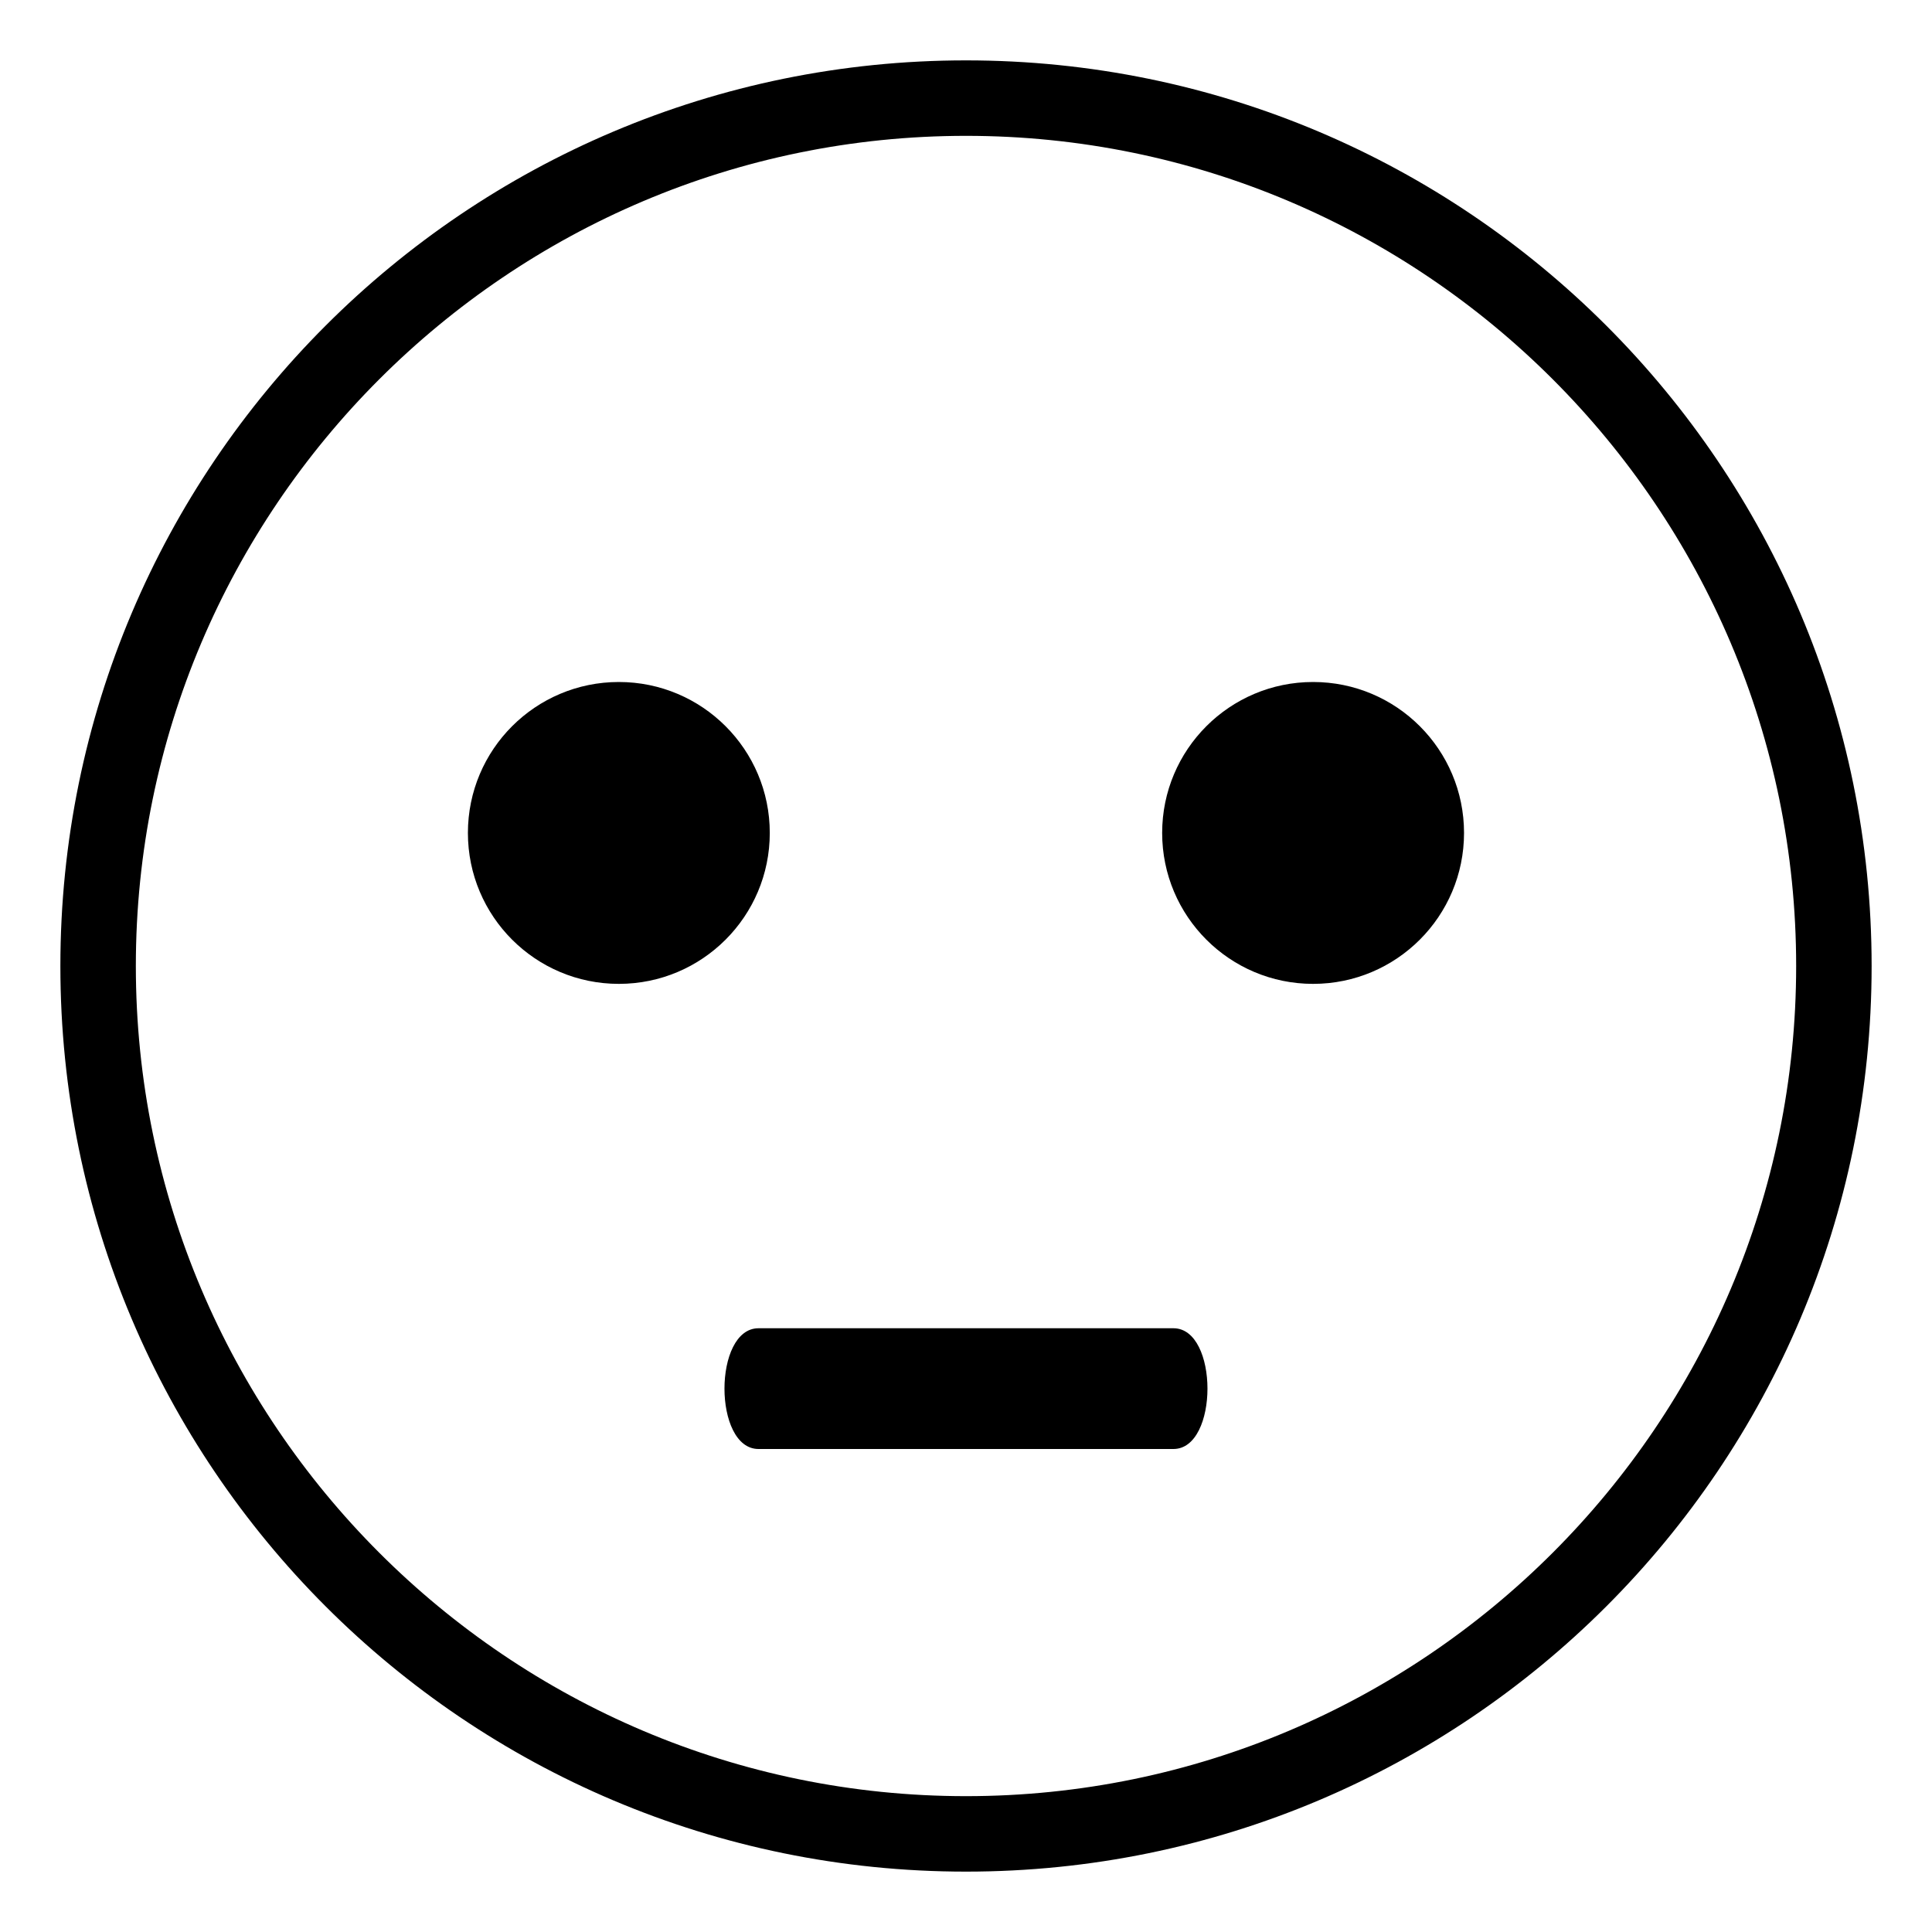
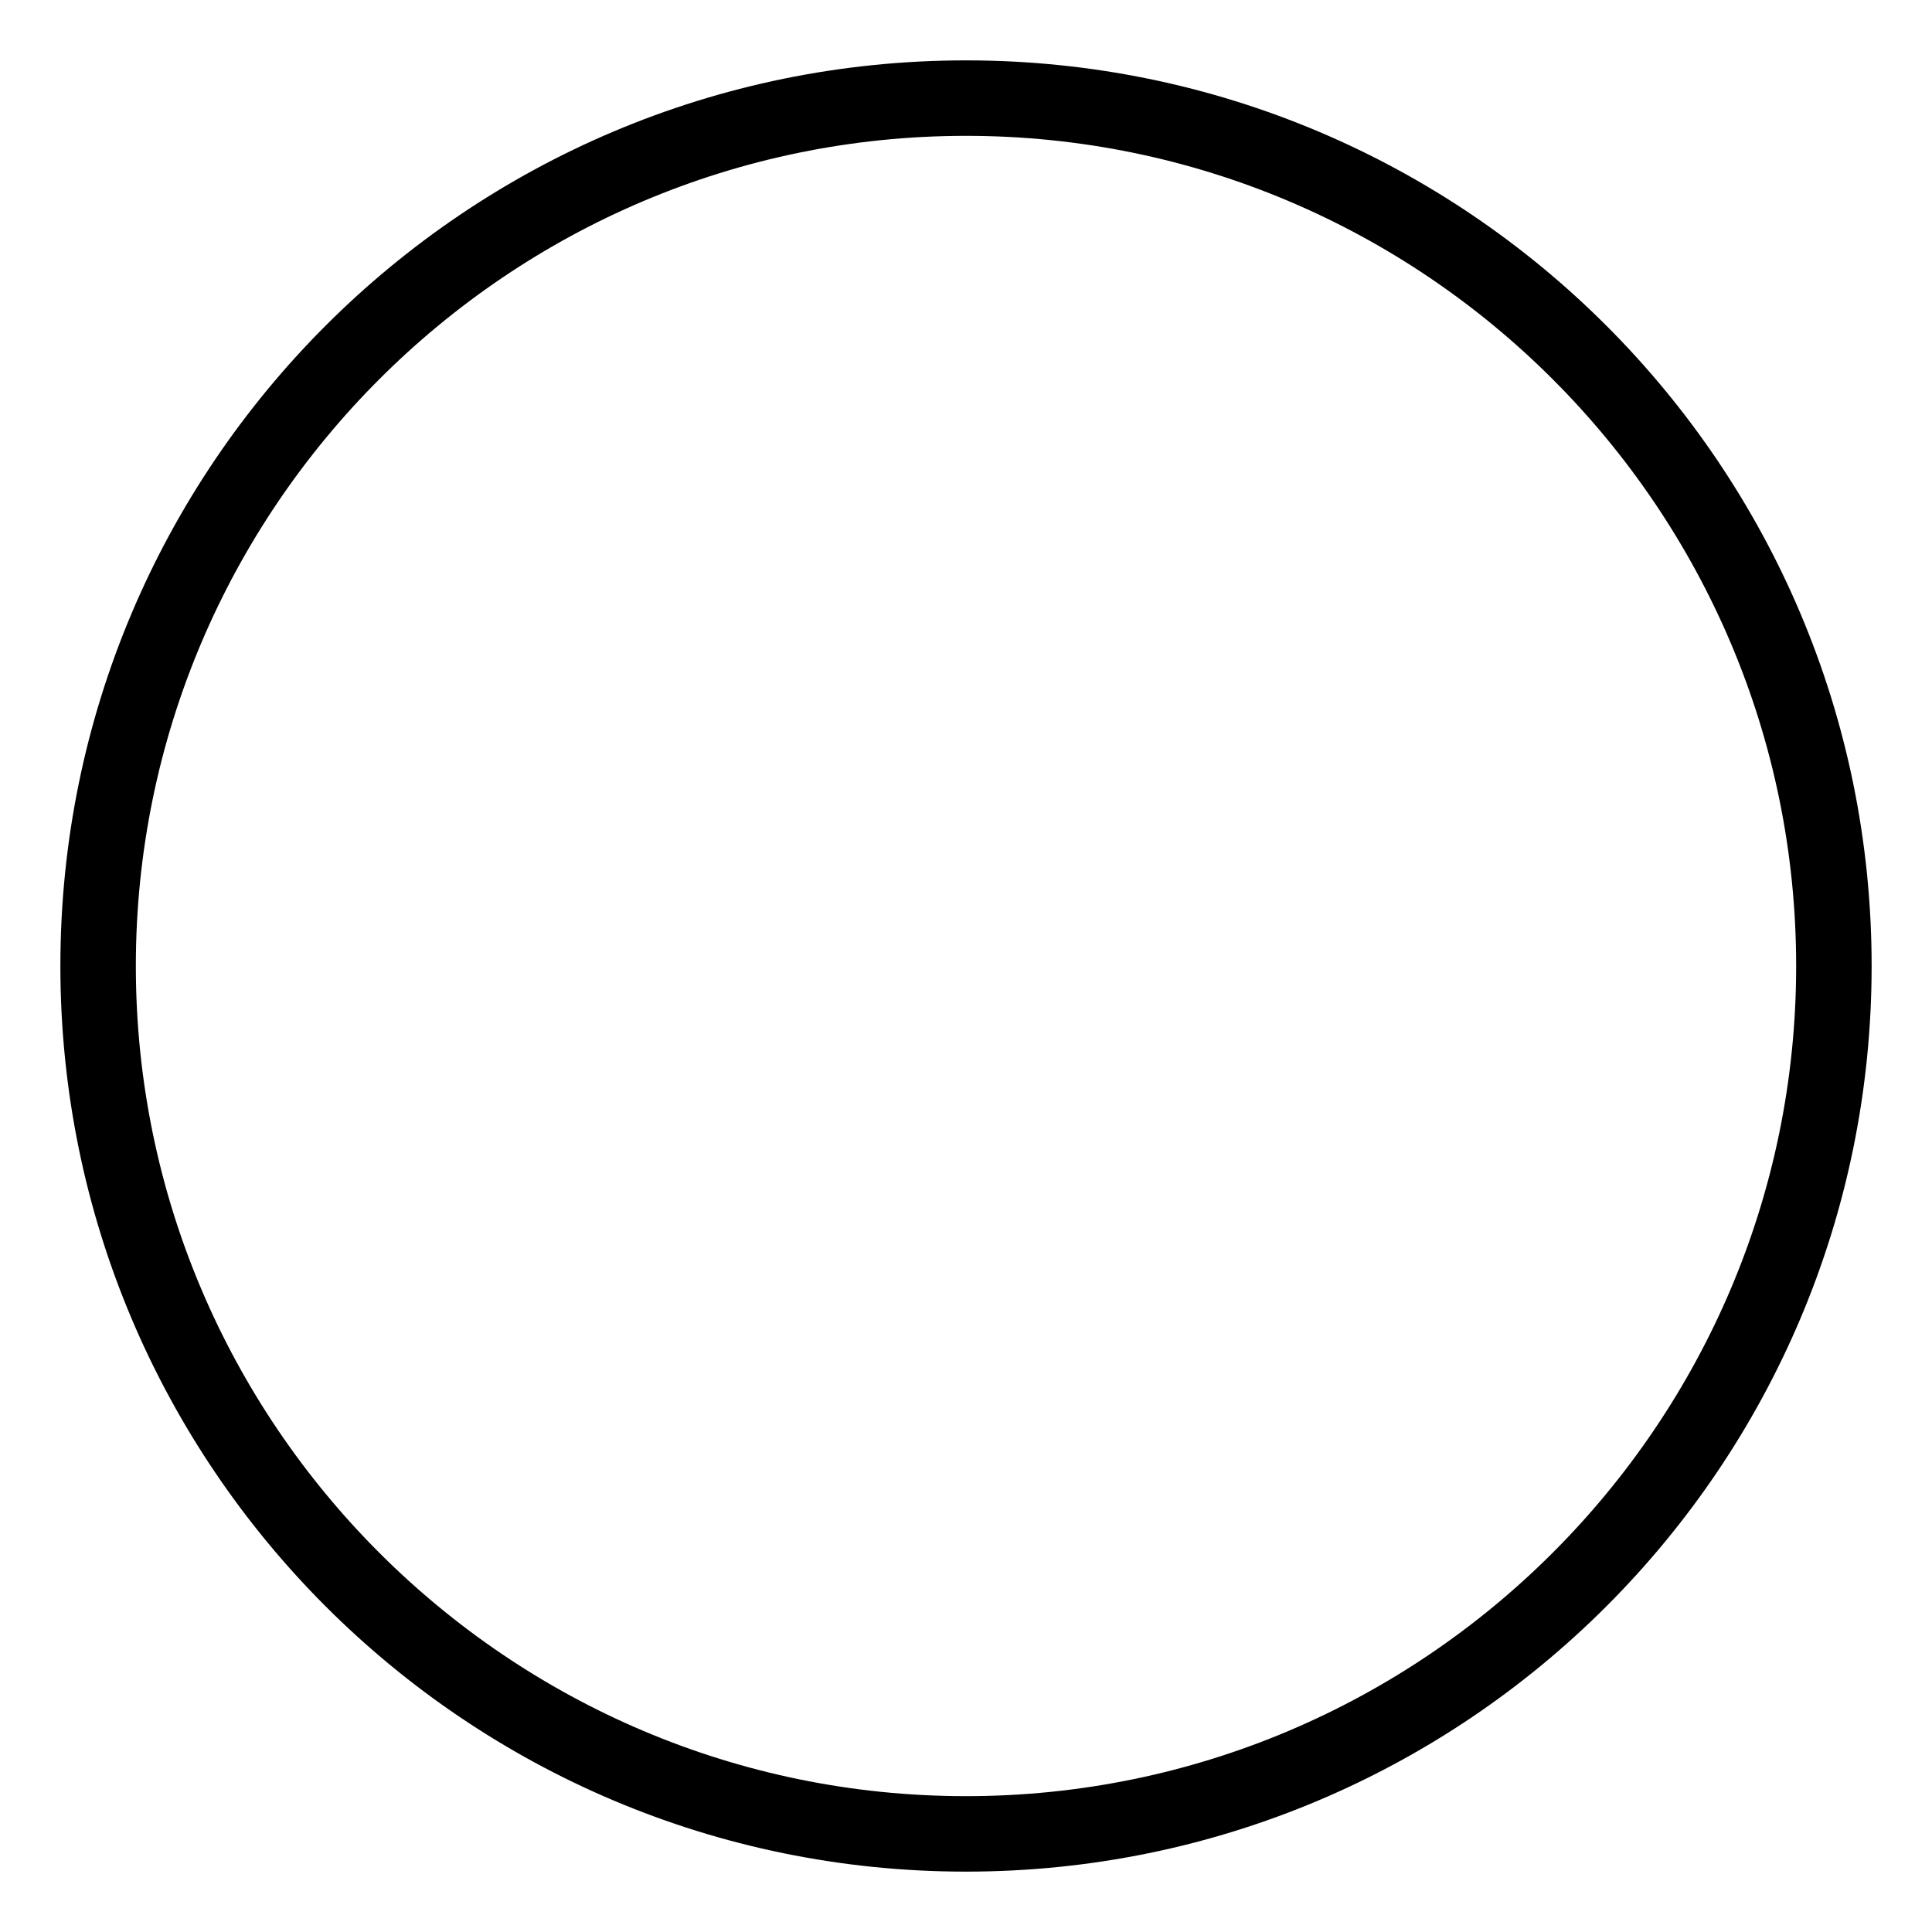
<svg xmlns="http://www.w3.org/2000/svg" width="800px" height="800px" viewBox="0 0 64 64" aria-hidden="true" role="img" class="iconify iconify--emojione-monotone" preserveAspectRatio="xMidYMid meet">
  <path d="M32 2C15.432 2 2 15.432 2 32s13.432 30 30 30c16.566 0 30-13.432 30-30S48.566 2 32 2zm0 57.5C16.836 59.5 4.5 47.164 4.5 32S16.836 4.5 32 4.5c15.163 0 27.5 12.336 27.5 27.5S47.163 59.5 32 59.5z" fill="#000000" />
-   <circle cx="20.5" cy="27.592" r="5" fill="#000000" />
-   <circle cx="43.498" cy="27.592" r="5" fill="#000000" />
-   <path d="M38.871 44H25.127c-1.504 0-1.504 4 0 4h13.744c1.504 0 1.504-4 0-4" fill="#000000" />
</svg>